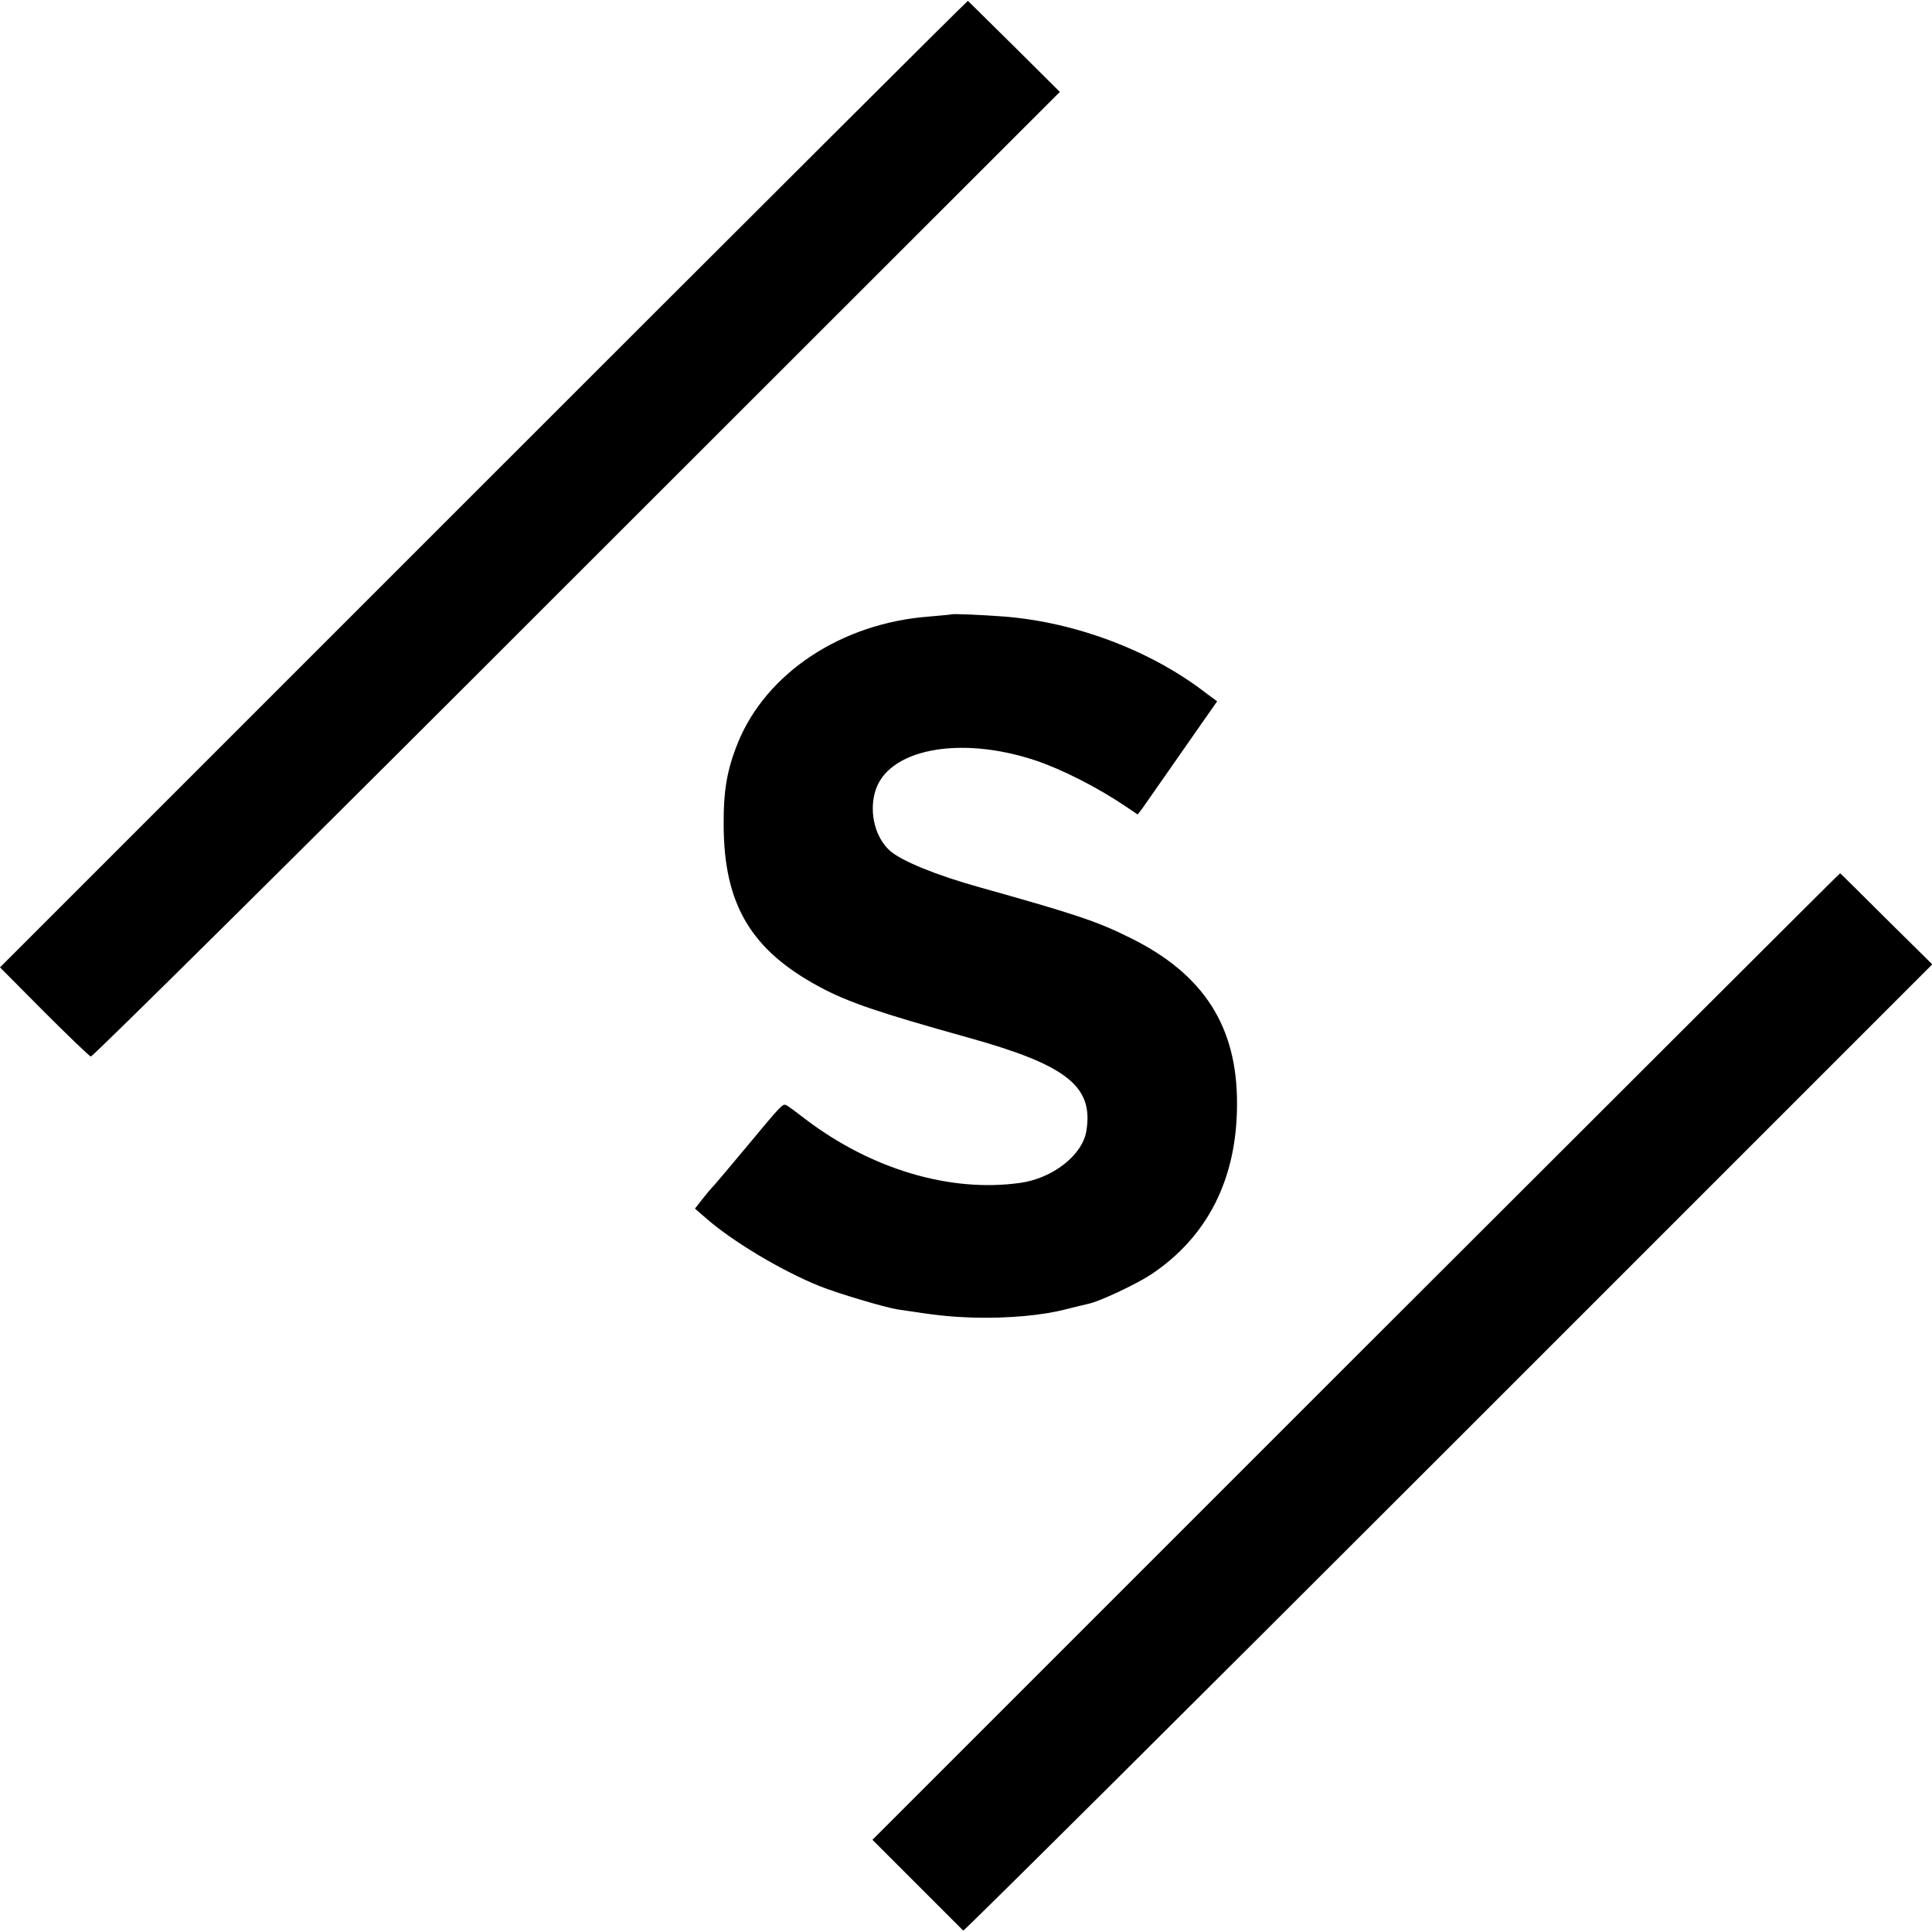
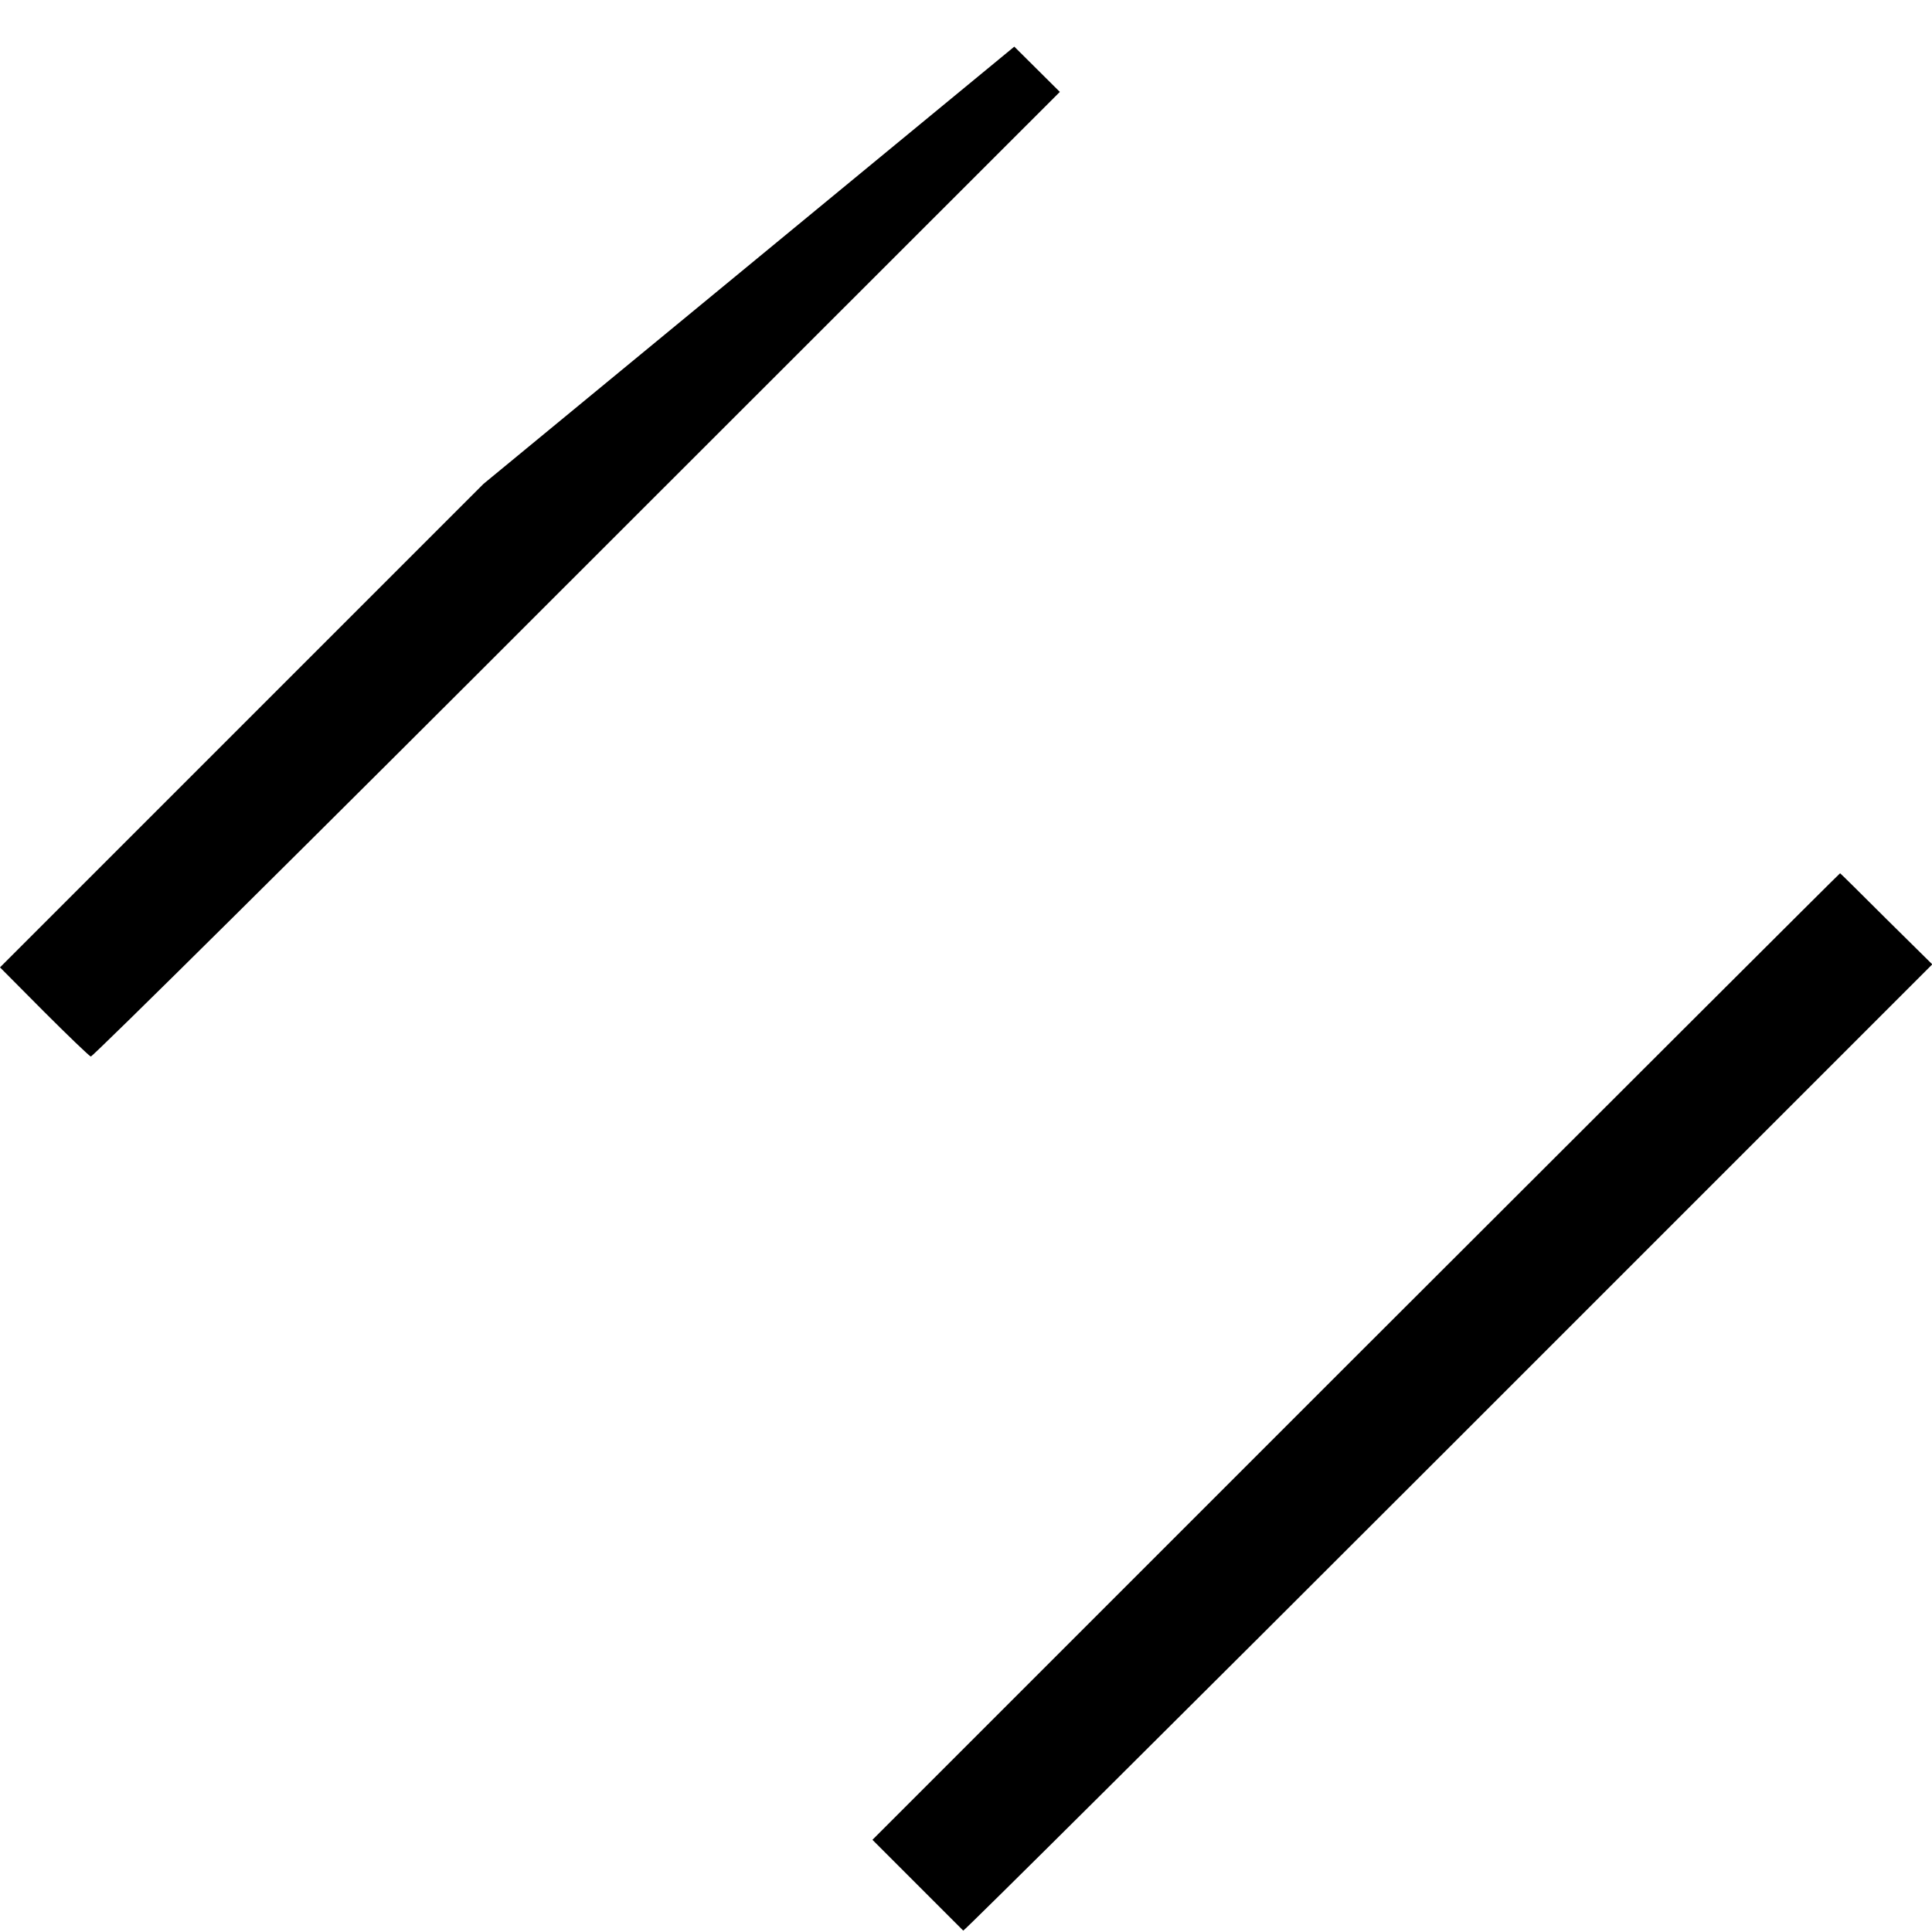
<svg xmlns="http://www.w3.org/2000/svg" version="1.0" width="700pt" height="700pt" viewBox="0 0 700 700" preserveAspectRatio="xMidYMid meet">
  <g transform="translate(0,700) scale(0.1,-0.1)" fill="#000000" stroke="none">
-     <path d="M1752 5247 l-1752 -1752 159 -160 c87 -87 164 -161 170 -163 6 -2 799 783 1761 1746 l1750 1749 -165 164 c-91 90 -167 165 -168 166 -2 1 -791 -786 -1755 -1750z" />
-     <path d="M3447 4774 c-1 -1 -38 -4 -82 -8 -316 -24 -588 -204 -691 -456 -40 -99 -53 -174 -52 -301 1 -287 100 -452 348 -585 102 -55 214 -93 540 -184 355 -99 453 -176 426 -338 -14 -87 -122 -172 -241 -188 -252 -35 -536 49 -774 229 -31 24 -62 47 -69 51 -16 9 -13 12 -147 -149 -55 -66 -108 -129 -118 -140 -11 -11 -30 -34 -44 -52 l-25 -32 38 -33 c96 -85 277 -193 414 -248 65 -26 232 -76 281 -84 143 -22 186 -27 280 -30 122 -3 248 8 334 31 33 8 68 17 78 19 38 7 174 71 227 106 206 137 312 348 312 618 1 281 -121 471 -387 602 -120 60 -199 86 -545 183 -158 44 -282 95 -325 132 -53 47 -76 136 -55 212 42 156 304 208 581 116 96 -32 226 -98 328 -167 l43 -29 17 22 c15 21 42 60 208 298 l63 90 -38 28 c-198 154 -471 258 -732 279 -78 6 -190 11 -193 8z" />
+     <path d="M1752 5247 l-1752 -1752 159 -160 c87 -87 164 -161 170 -163 6 -2 799 783 1761 1746 l1750 1749 -165 164 z" />
    <path d="M4913 2086 l-1752 -1752 162 -162 c89 -89 164 -164 167 -167 3 -2 794 784 1758 1748 l1753 1753 -166 164 c-91 91 -167 166 -168 166 -1 1 -790 -787 -1754 -1750z" />
  </g>
</svg>